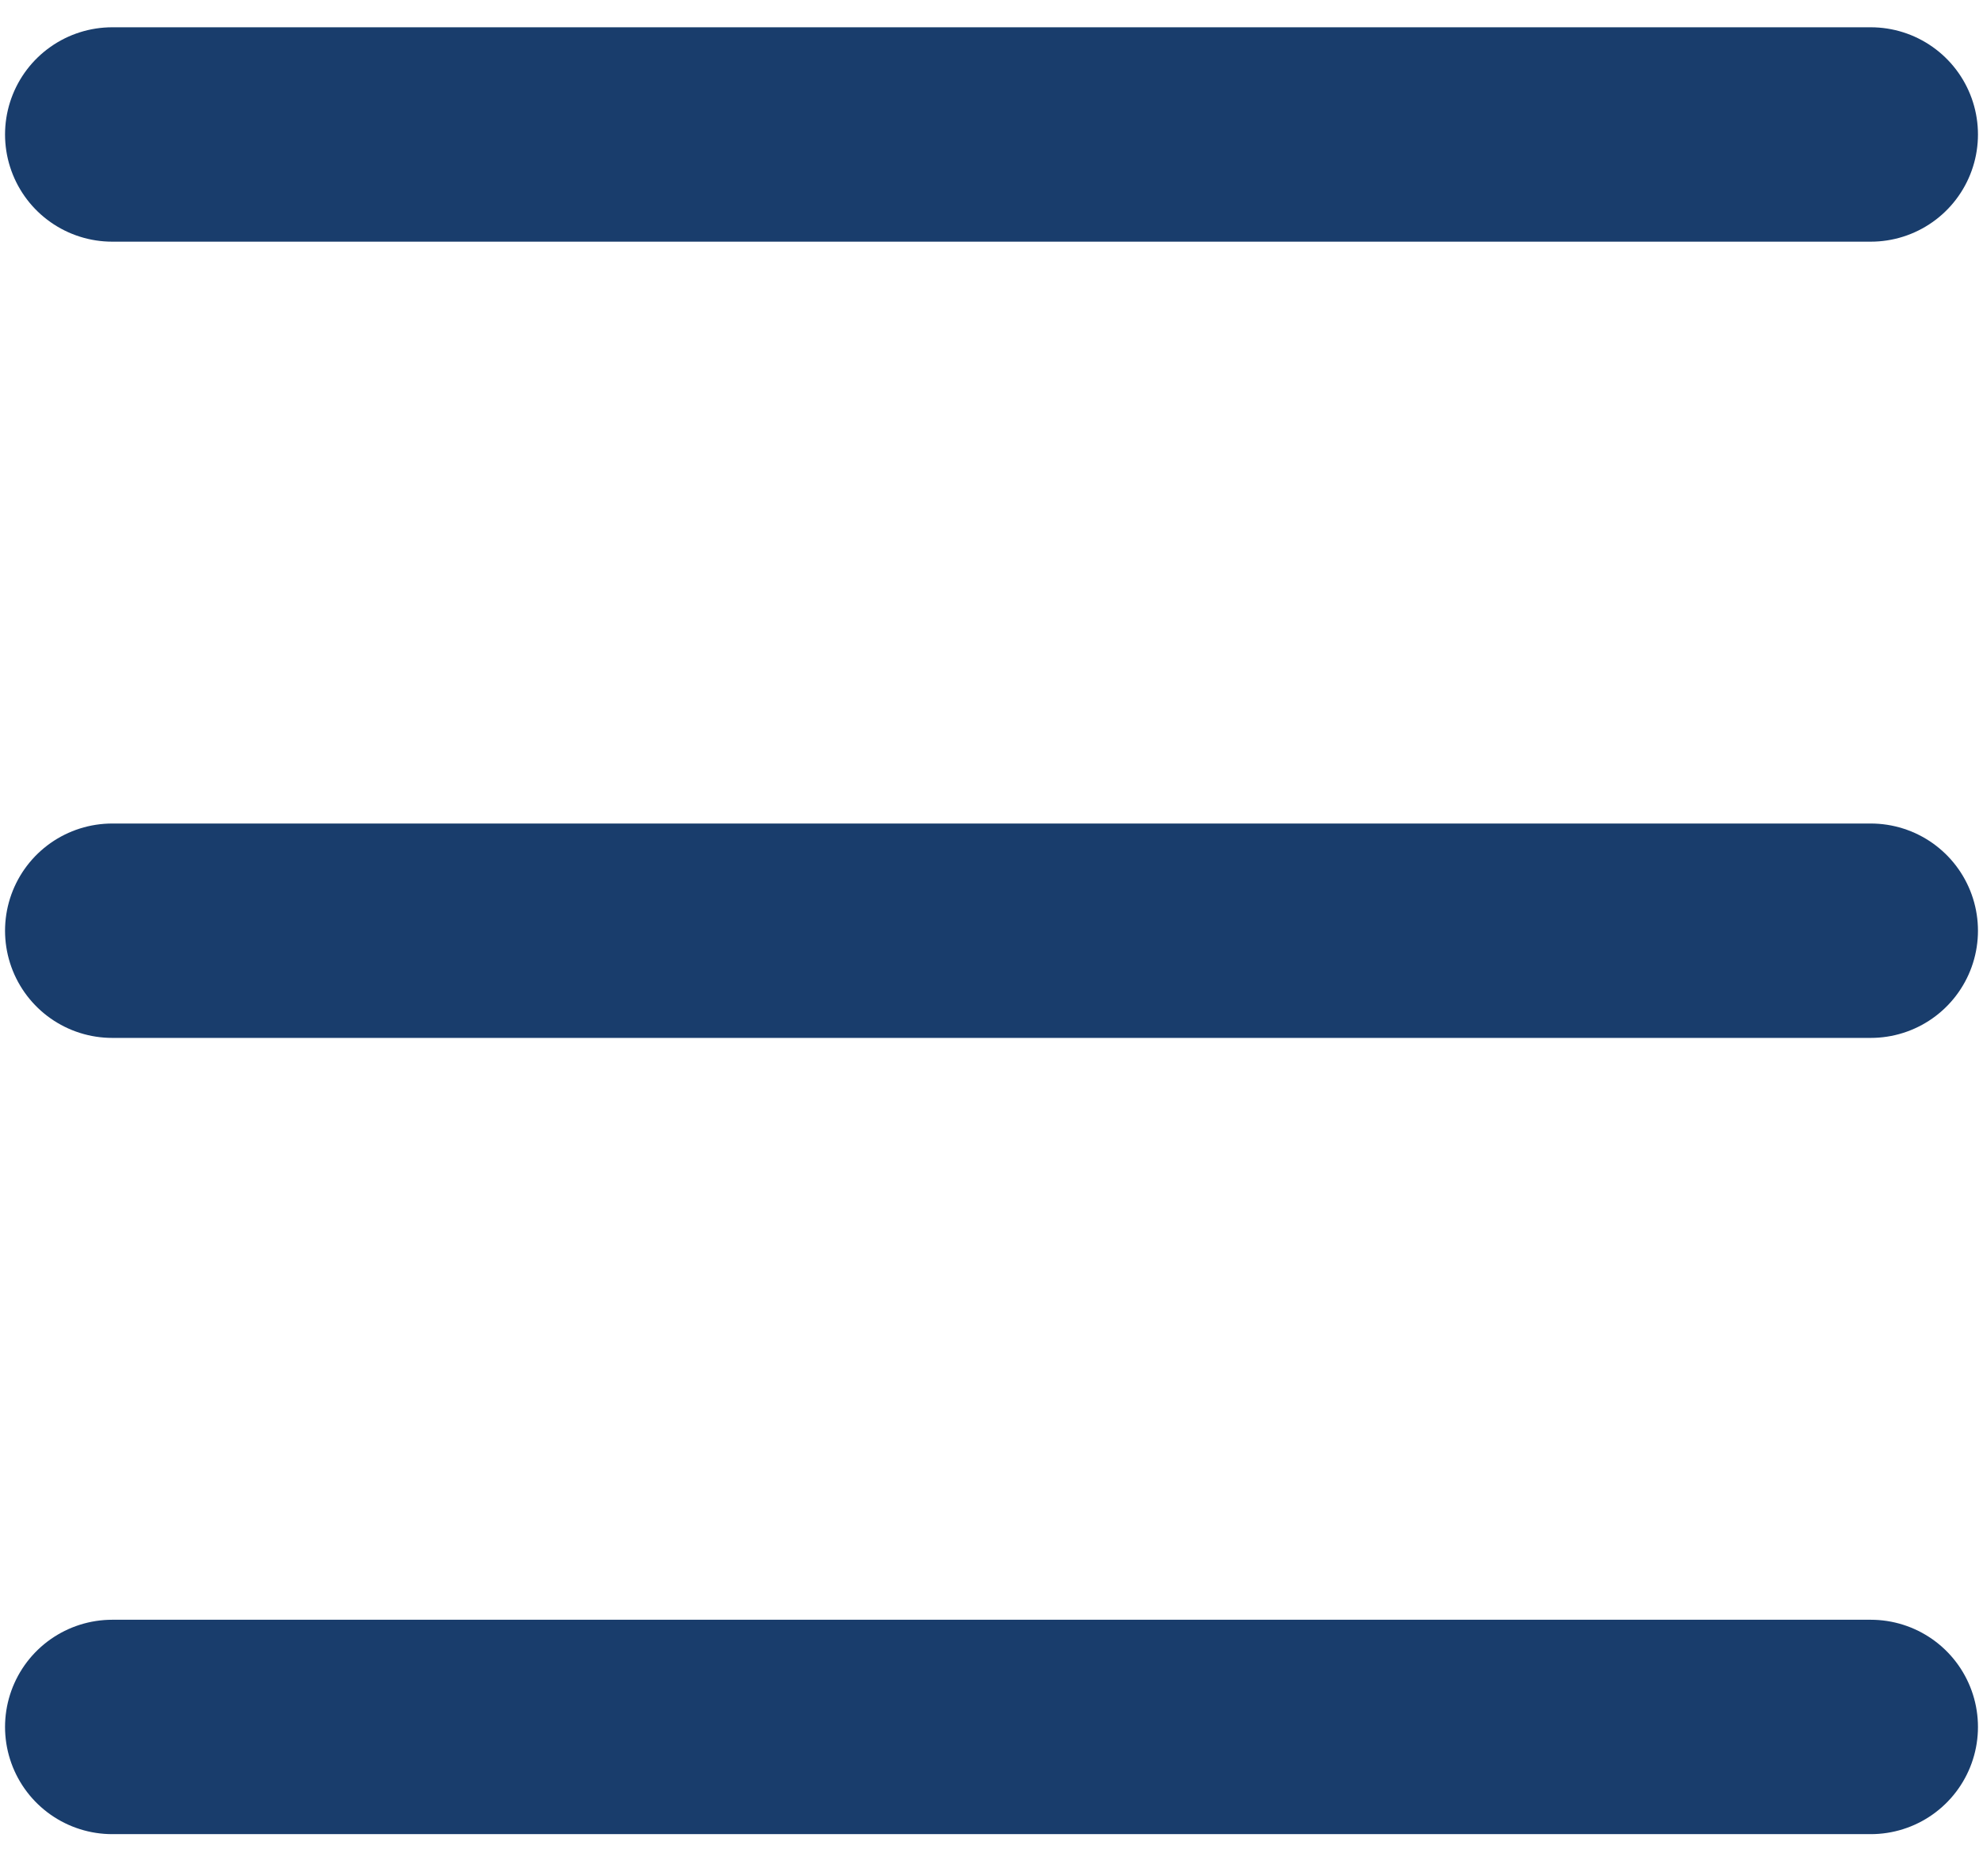
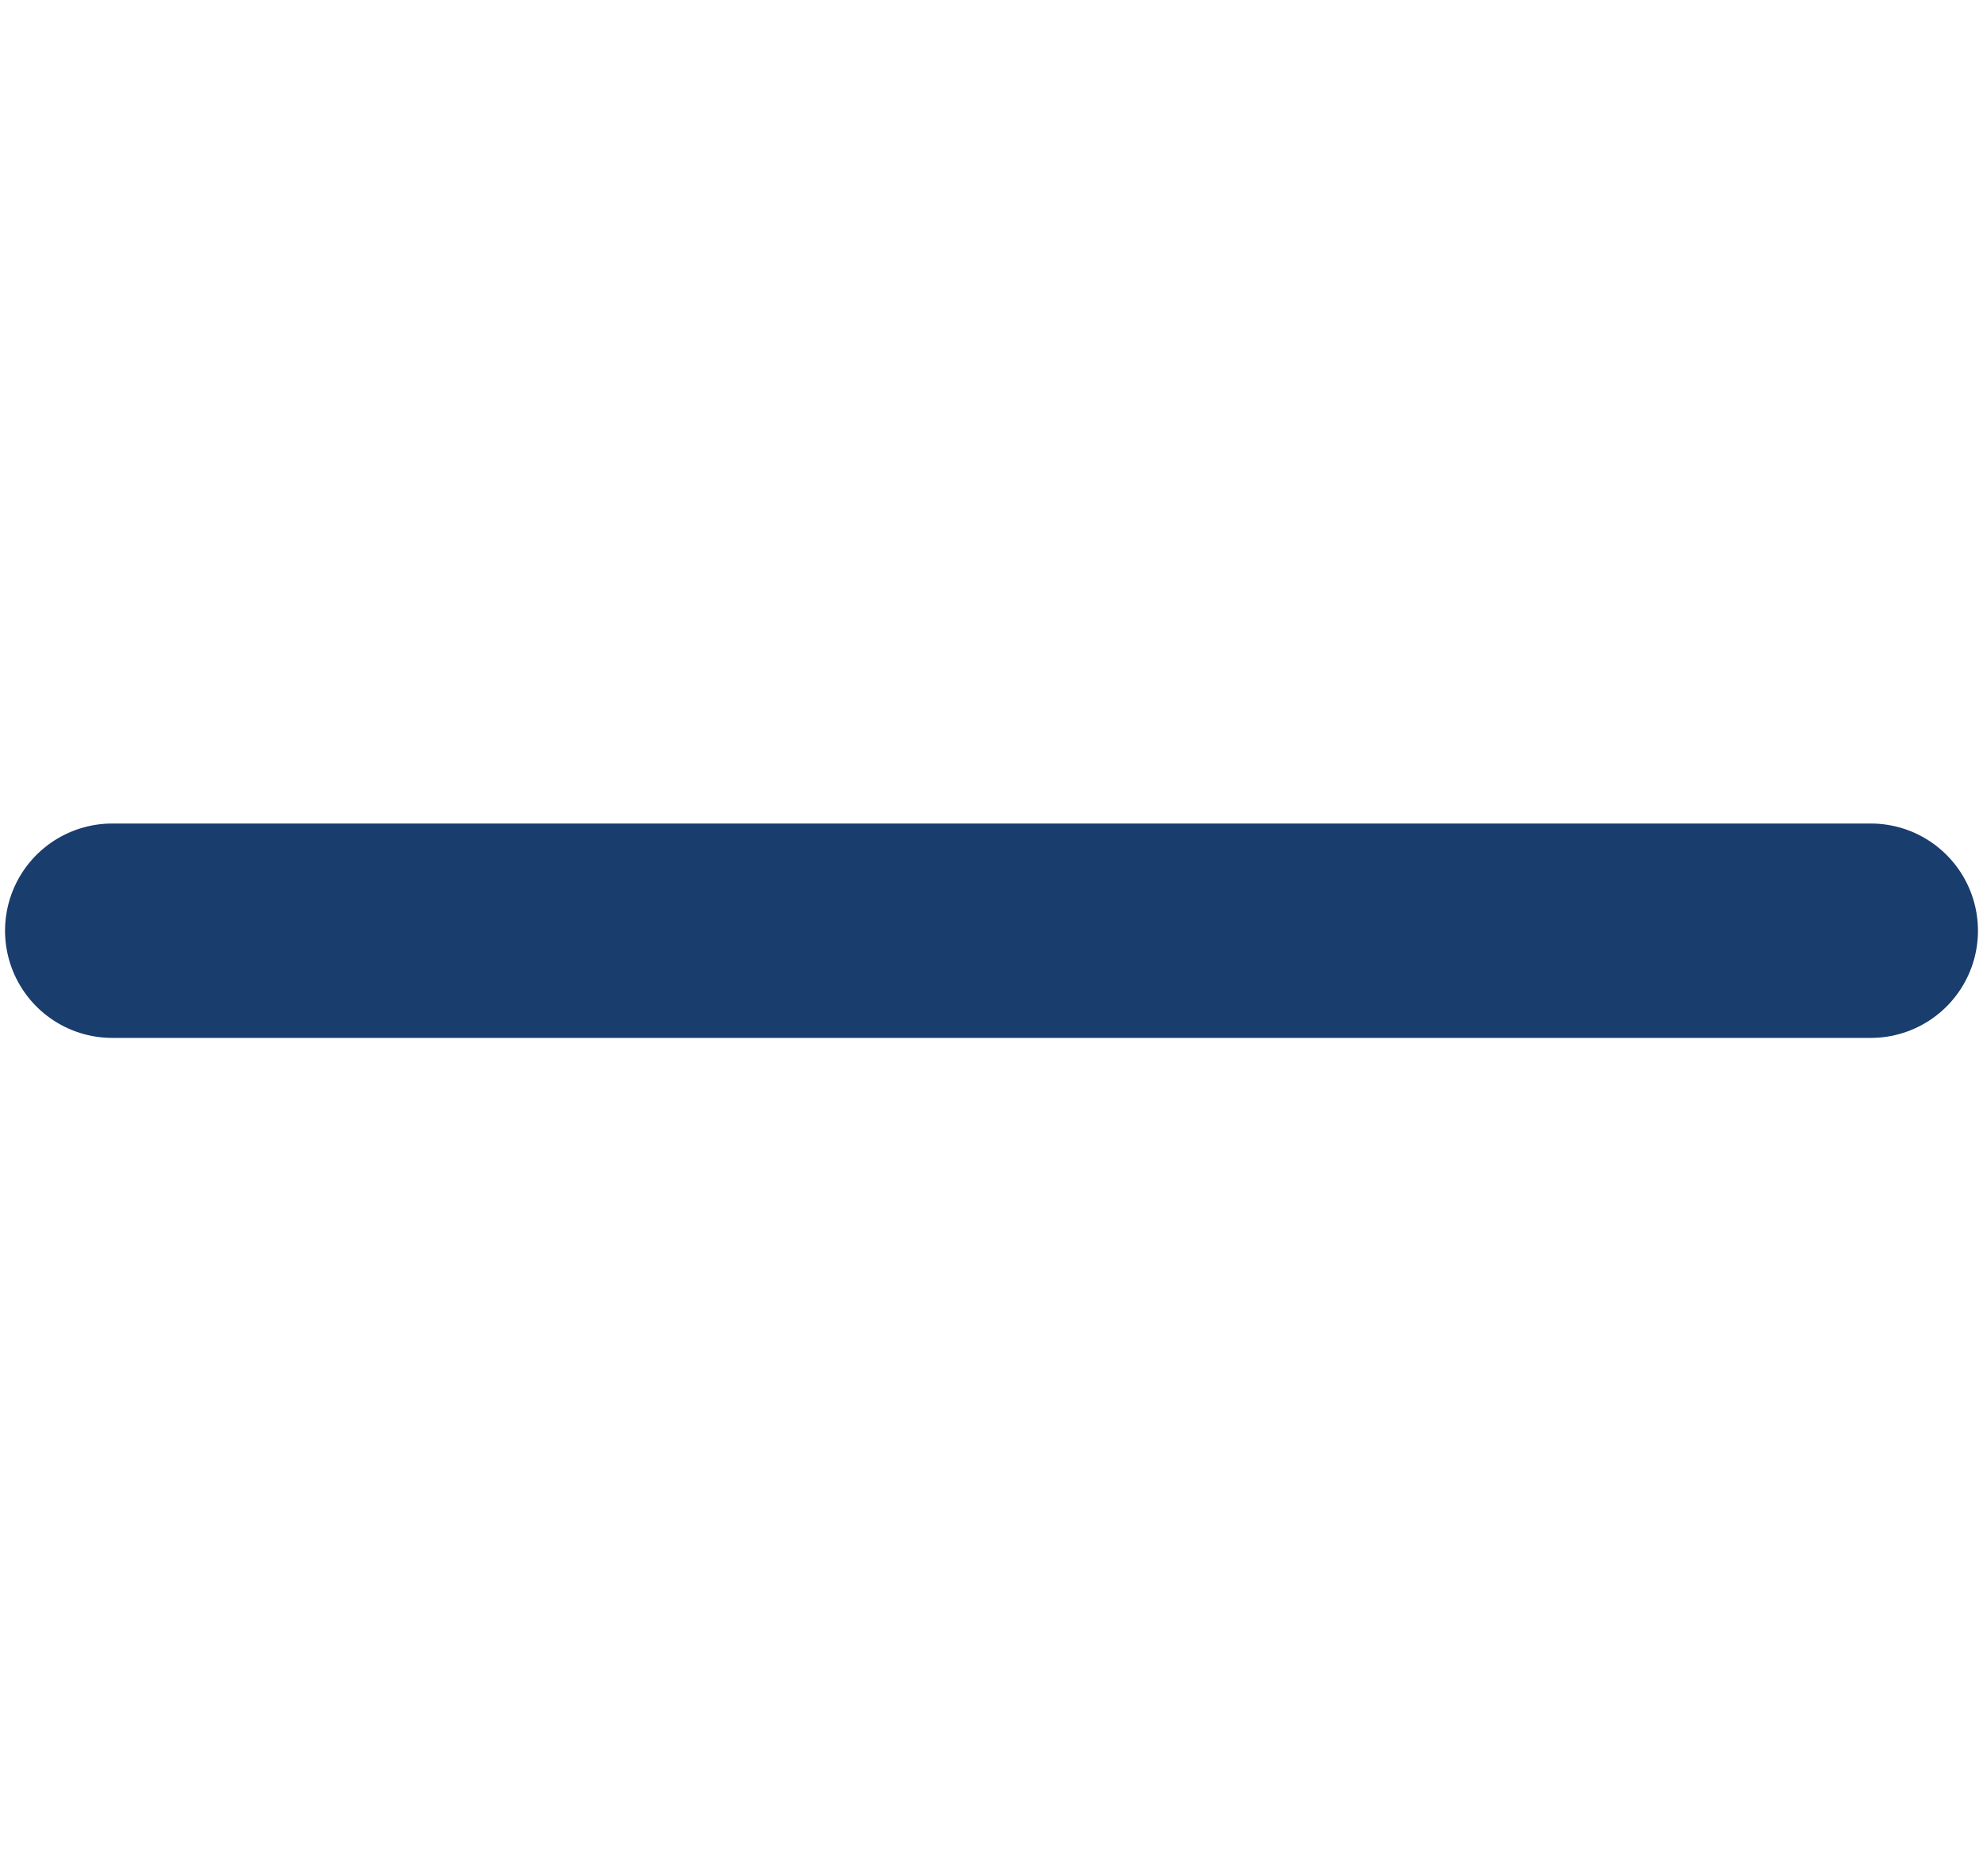
<svg xmlns="http://www.w3.org/2000/svg" width="37px" height="35px" viewBox="0 0 37 35" version="1.1">
  <g id="Organisms" stroke="none" stroke-width="1" fill="none" fill-rule="evenodd" stroke-linecap="round">
    <g id="Organisms-/-Main-Nav-Bar-/-Mobile" transform="translate(-299, -61)" fill-rule="nonzero" stroke="#193D6C" stroke-width="4">
      <g id="Group" transform="translate(295, 54.928)">
        <g id="hamburger" transform="translate(5, 7.845)">
-           <line x1="1.094" y1="0.736" x2="33.906" y2="0.736" id="bars" />
          <line x1="1.094" y1="15.592" x2="33.906" y2="15.592" id="bars" />
-           <line x1="1.094" y1="30.448" x2="33.906" y2="30.448" id="bars" />
        </g>
      </g>
    </g>
  </g>
</svg>